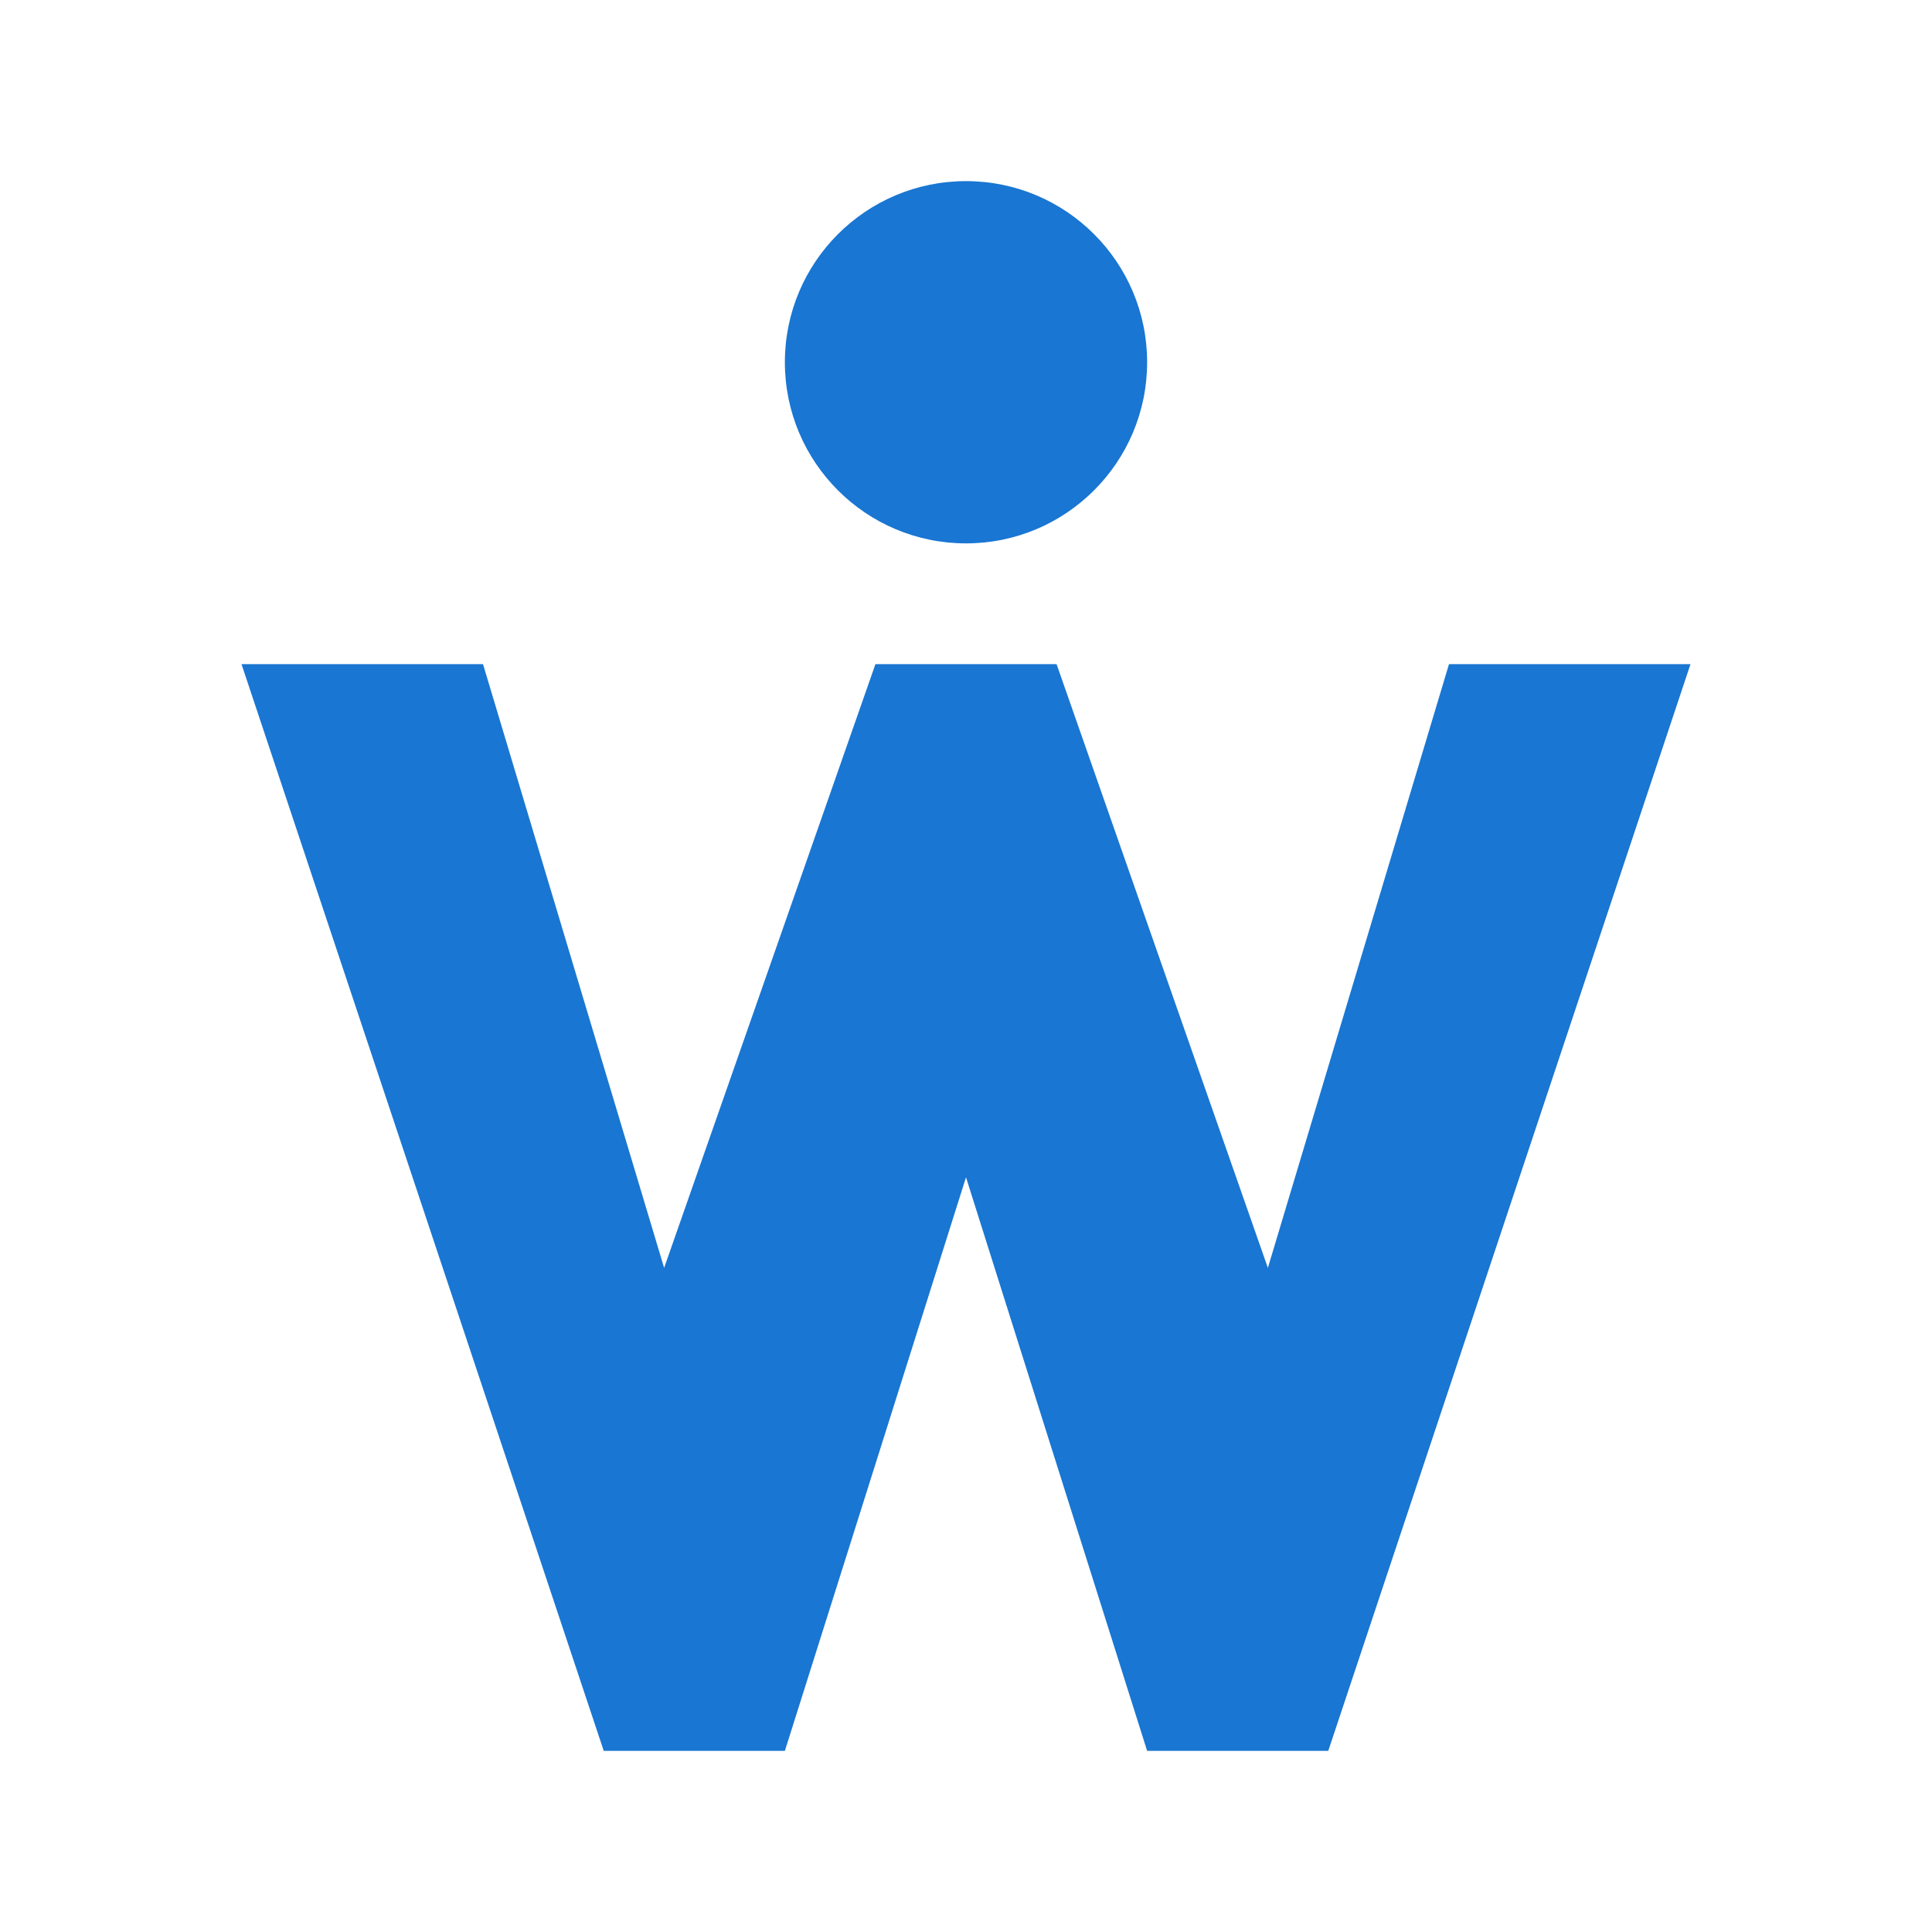
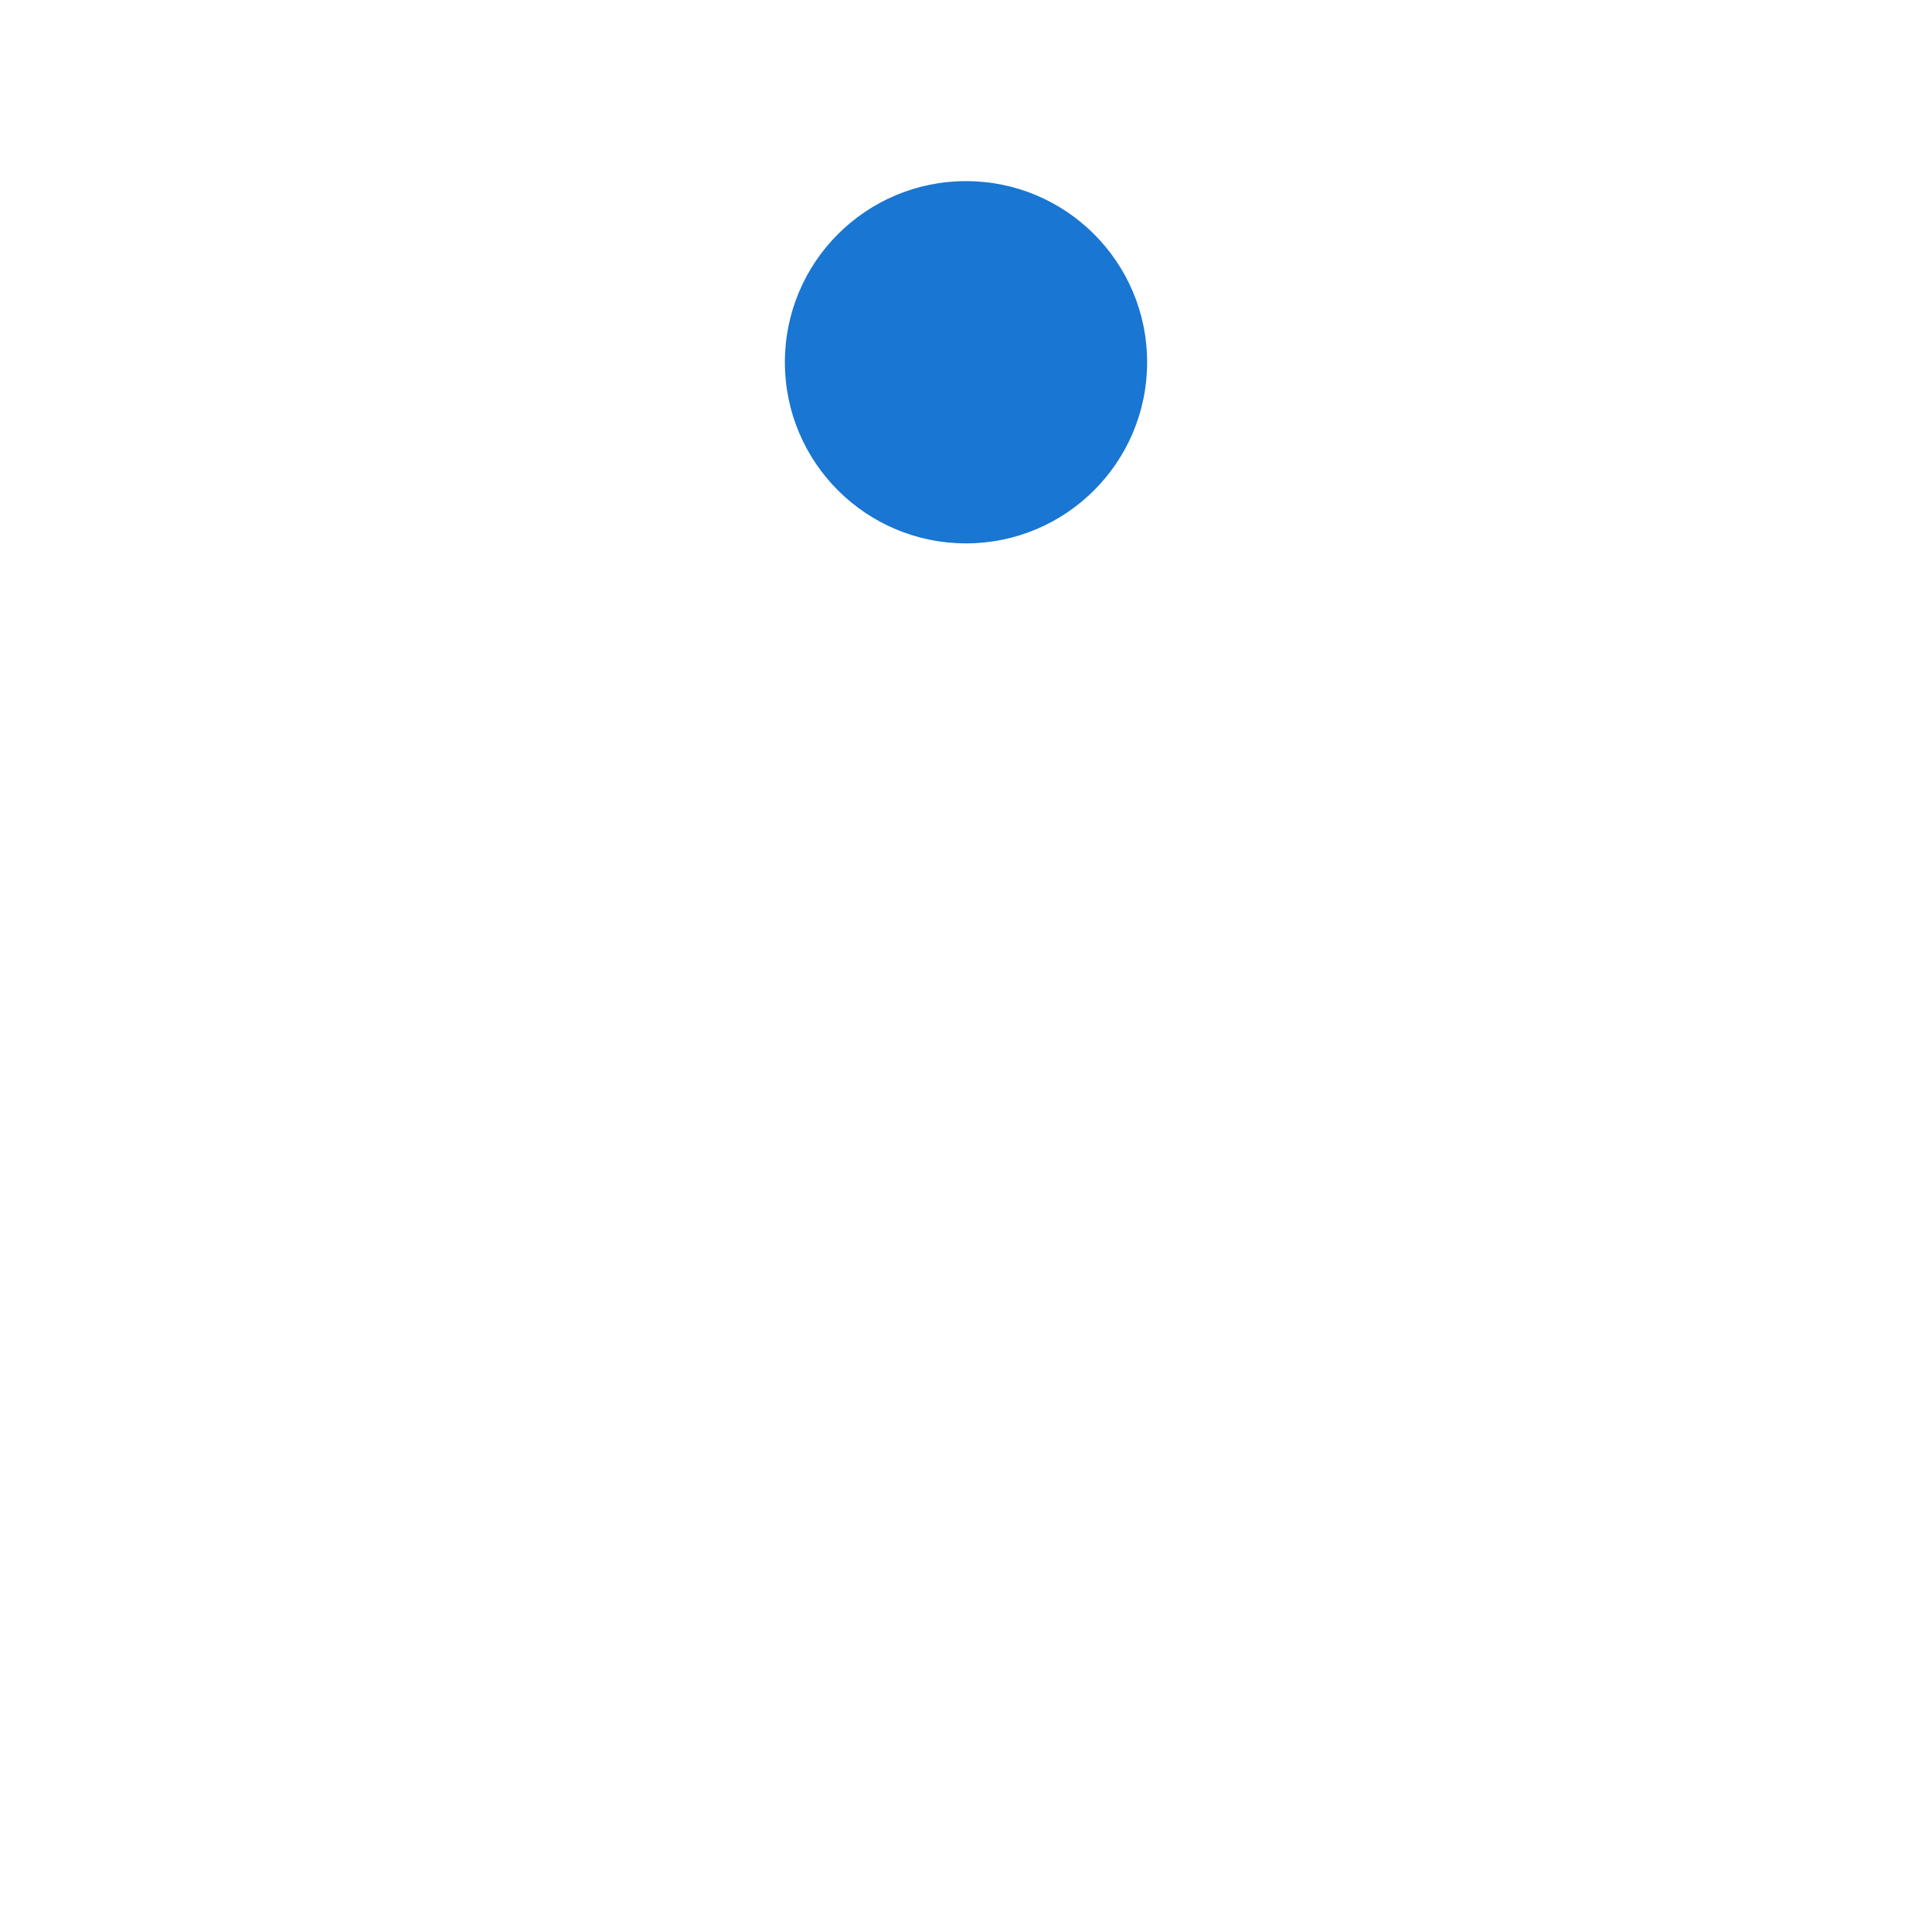
<svg xmlns="http://www.w3.org/2000/svg" viewBox="0 0 32 32" width="32" height="32" fill="#1976d2">
  <circle cx="16" cy="6" r="3" />
-   <path d="       M 4 11       l 6 18       l 3 0       l 3 -9.5       l 3 9.5       l 3 0       l 6 -18       l -4 0       l -3 10       l -3.5 -10       l -3 0       l -3.5 10       l -3 -10       l -4 0" />
</svg>